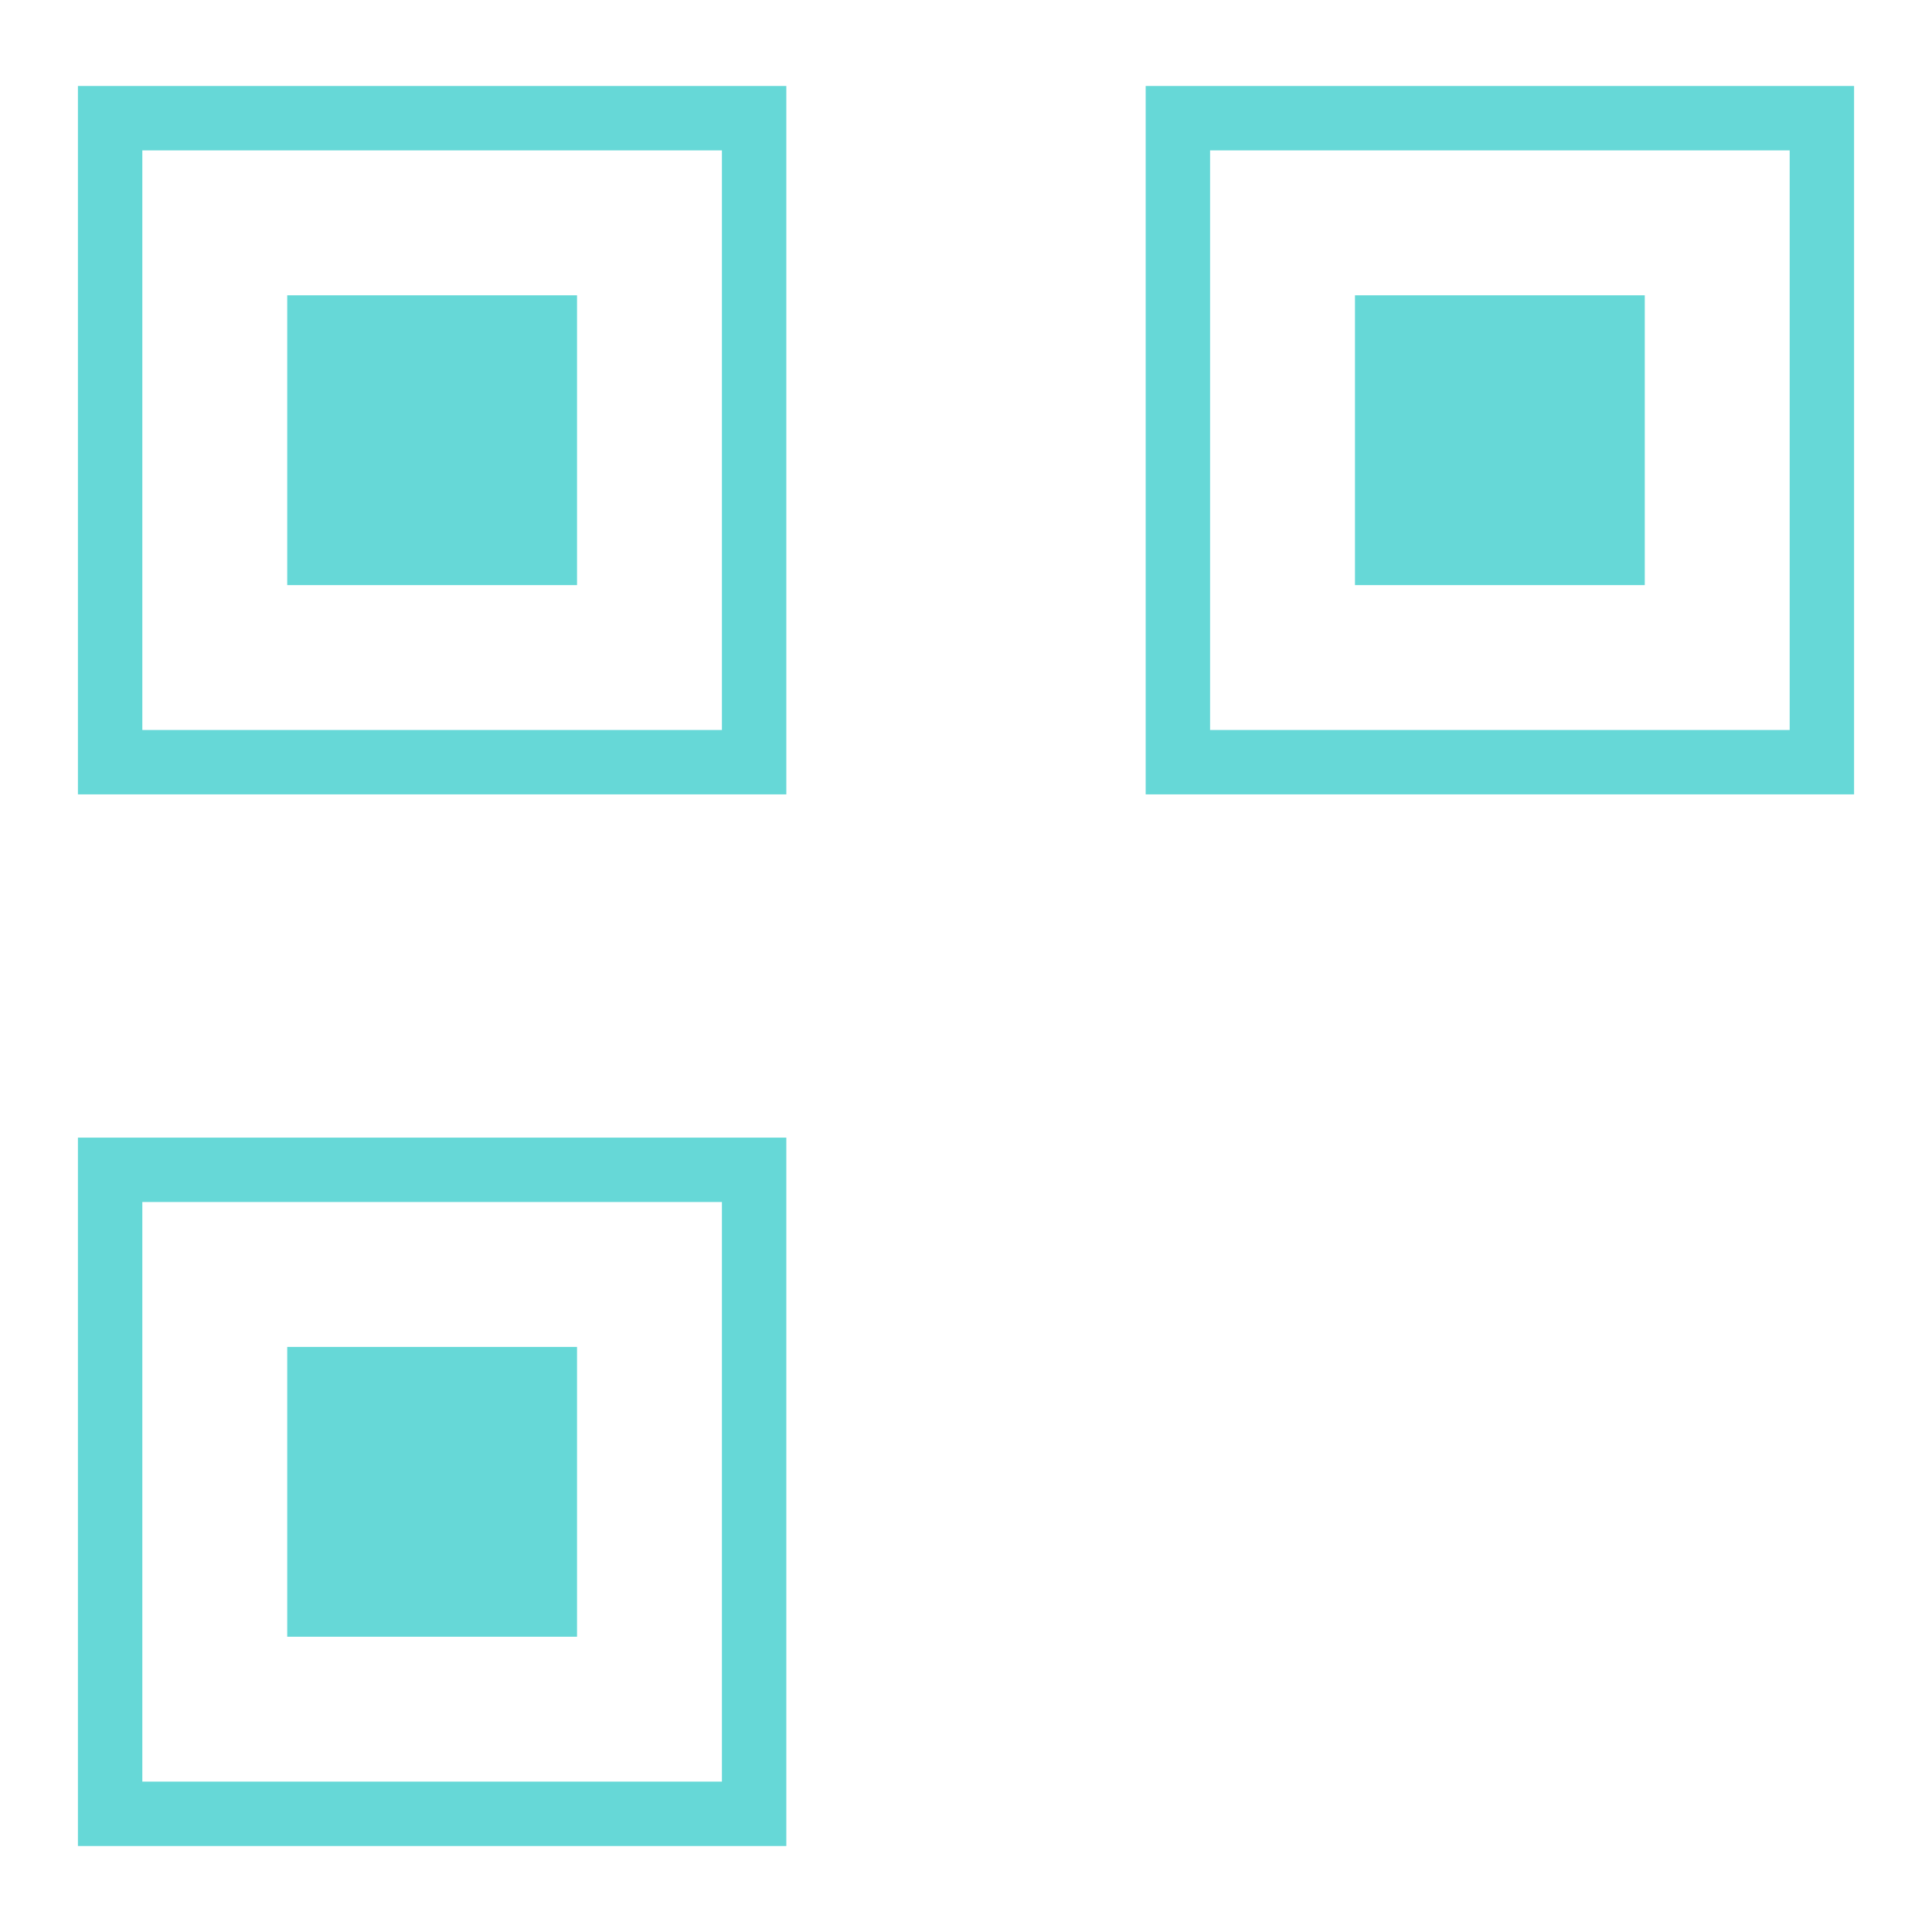
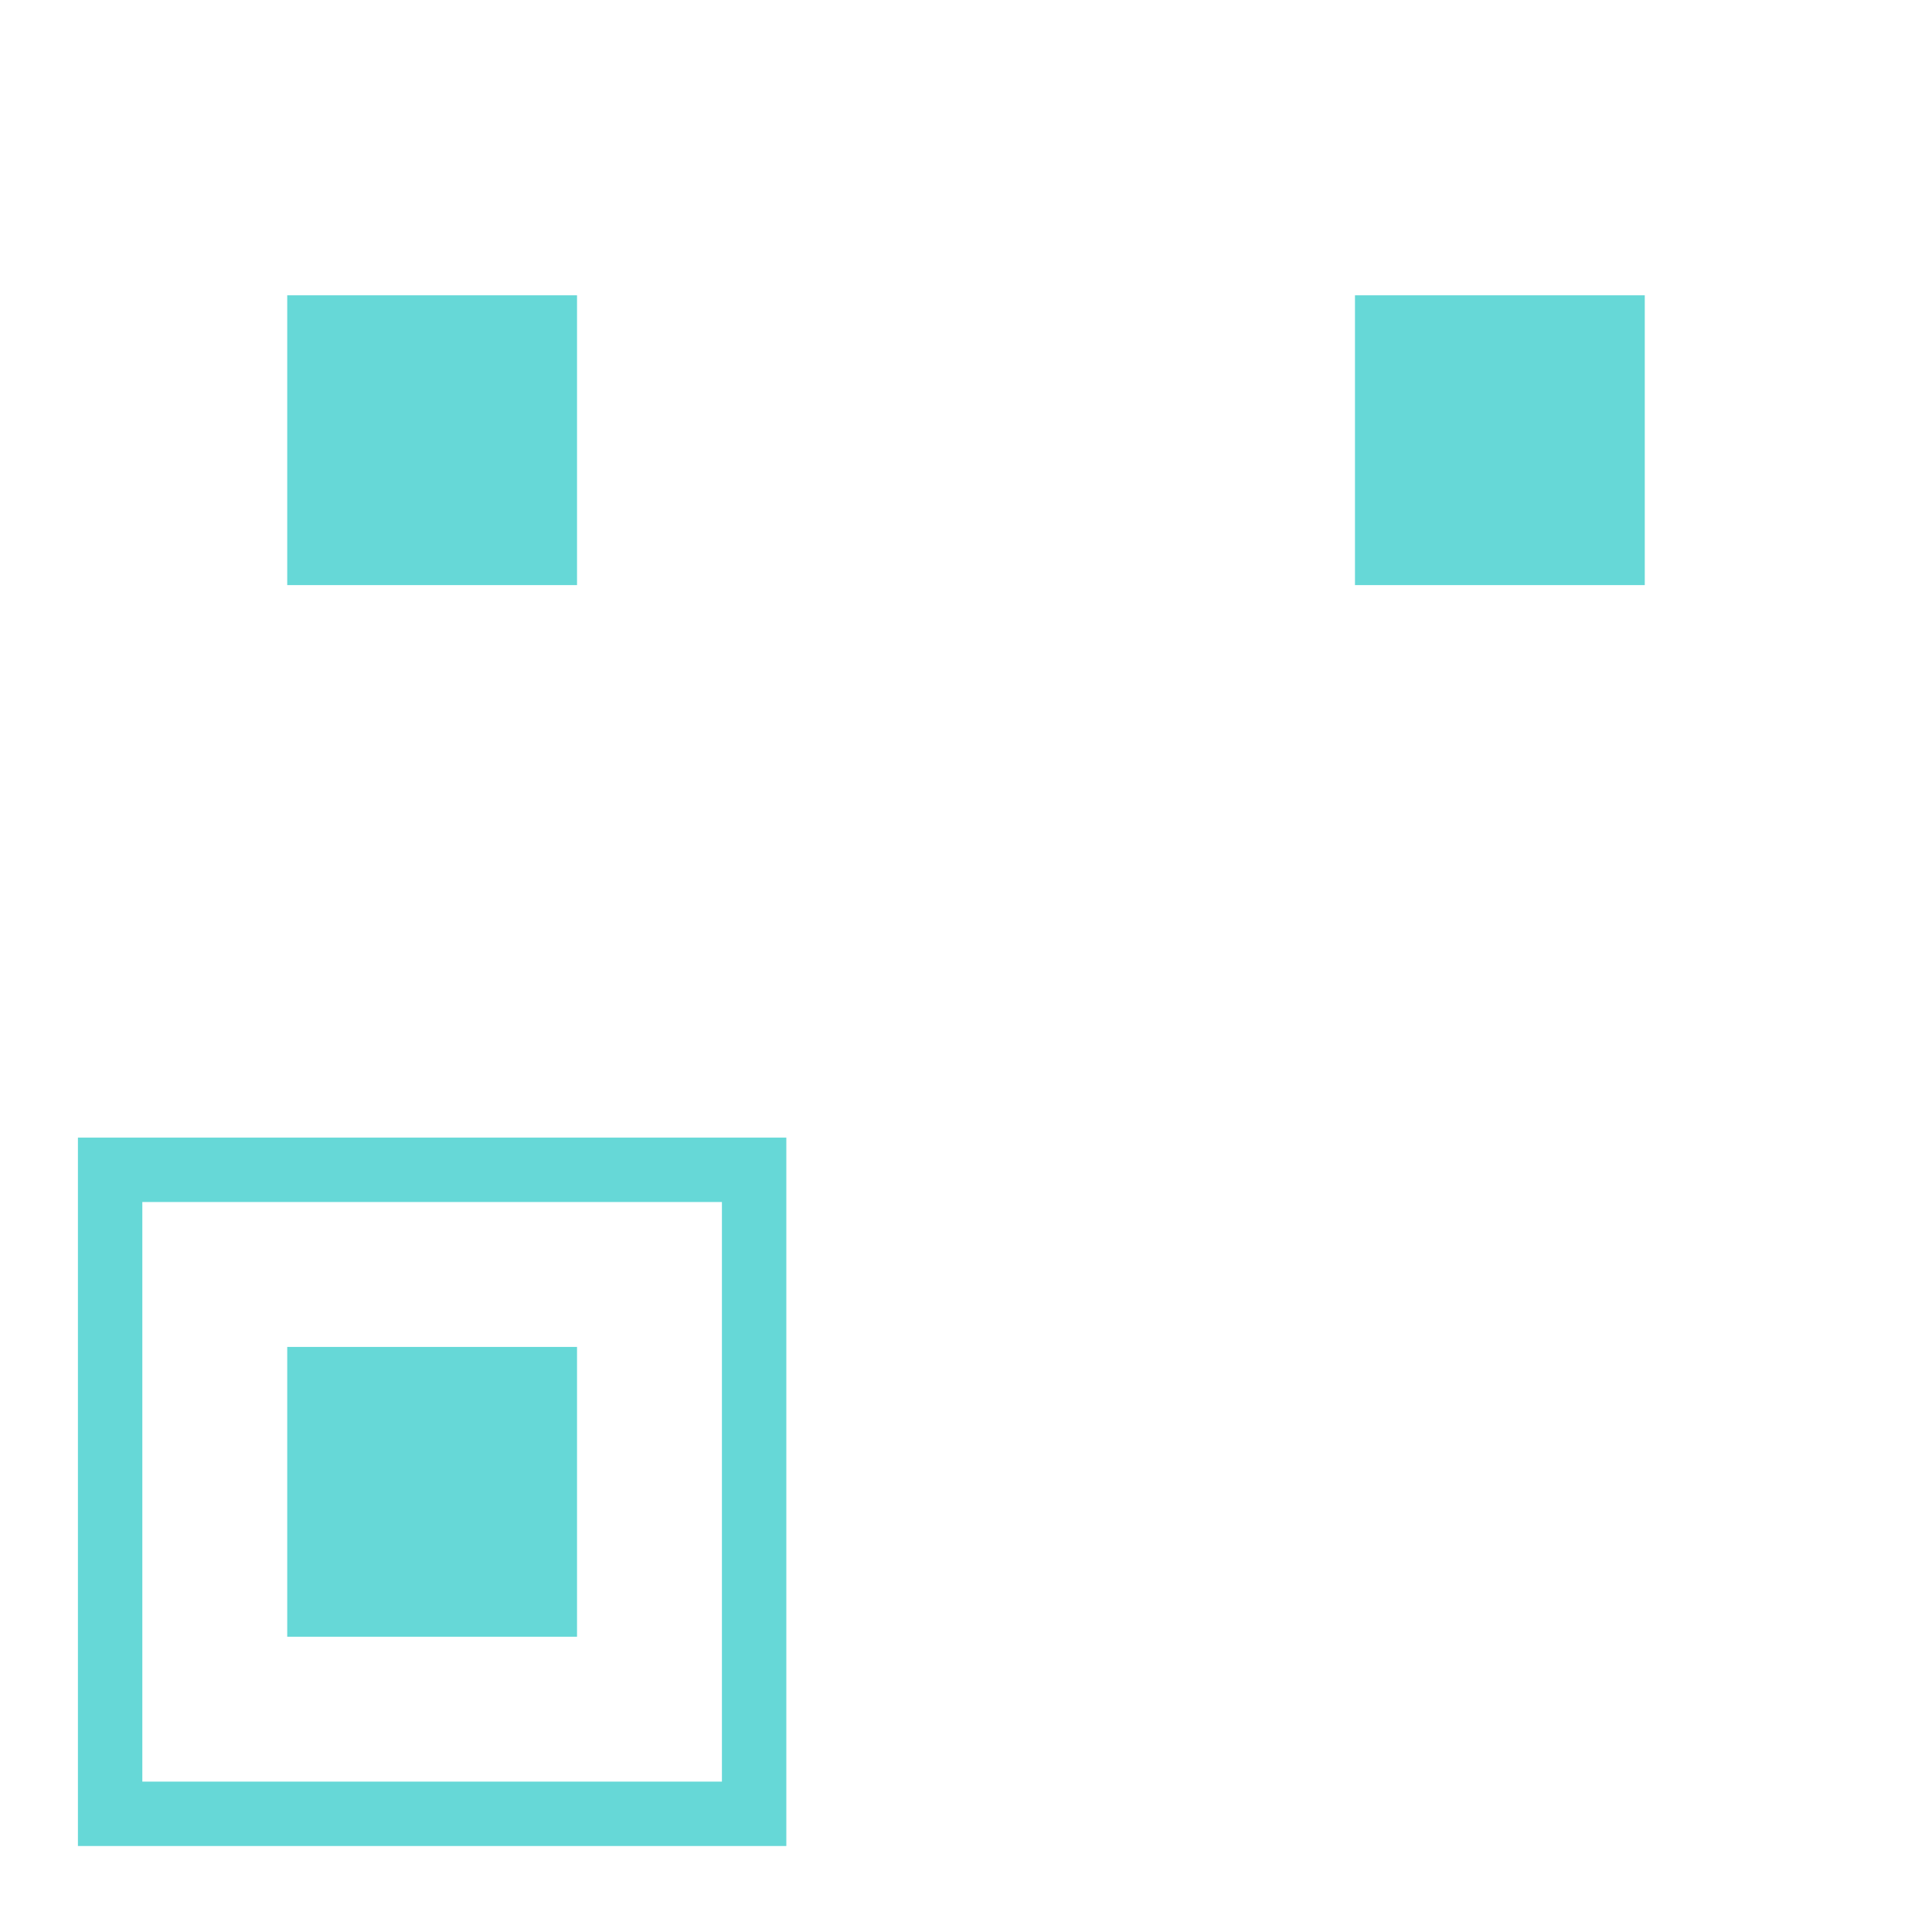
<svg xmlns="http://www.w3.org/2000/svg" width="60mm" height="60mm" viewBox="0 0 60 60" version="1.1" id="svg1" xml:space="preserve">
  <defs id="defs1" />
  <g id="layer1" transform="translate(-2.491,-124.153)">
    <g id="g1" transform="translate(2.42,5.342)">
-       <rect style="fill:none;stroke:#66d8d7;stroke-width:2;stroke-linecap:round;stroke-linejoin:miter;stroke-opacity:1" id="rect1" width="20" height="20" x="3.491" y="122.482" />
      <rect style="fill:#66d8d7;fill-opacity:1;stroke:none;stroke-width:2;stroke-linecap:round;stroke-linejoin:round;stroke-opacity:1" id="rect2" width="9" height="9" x="8.991" y="127.982" />
-       <rect style="fill:none;stroke:#66d8d7;stroke-width:2;stroke-linecap:round;stroke-linejoin:miter;stroke-opacity:1" id="rect1-7" width="20" height="20" x="36.651" y="122.482" />
      <rect style="fill:#66d8d7;fill-opacity:1;stroke:none;stroke-width:2;stroke-linecap:round;stroke-linejoin:round;stroke-opacity:1" id="rect2-4" width="9" height="9" x="42.151" y="127.982" />
      <rect style="fill:none;stroke:#66d8d7;stroke-width:2;stroke-linecap:round;stroke-linejoin:miter;stroke-opacity:1" id="rect1-4" width="20" height="20" x="3.491" y="155.141" />
      <rect style="fill:#66d8d7;fill-opacity:1;stroke:none;stroke-width:2;stroke-linecap:round;stroke-linejoin:round;stroke-opacity:1" id="rect2-7" width="9" height="9" x="8.991" y="160.641" />
    </g>
  </g>
</svg>